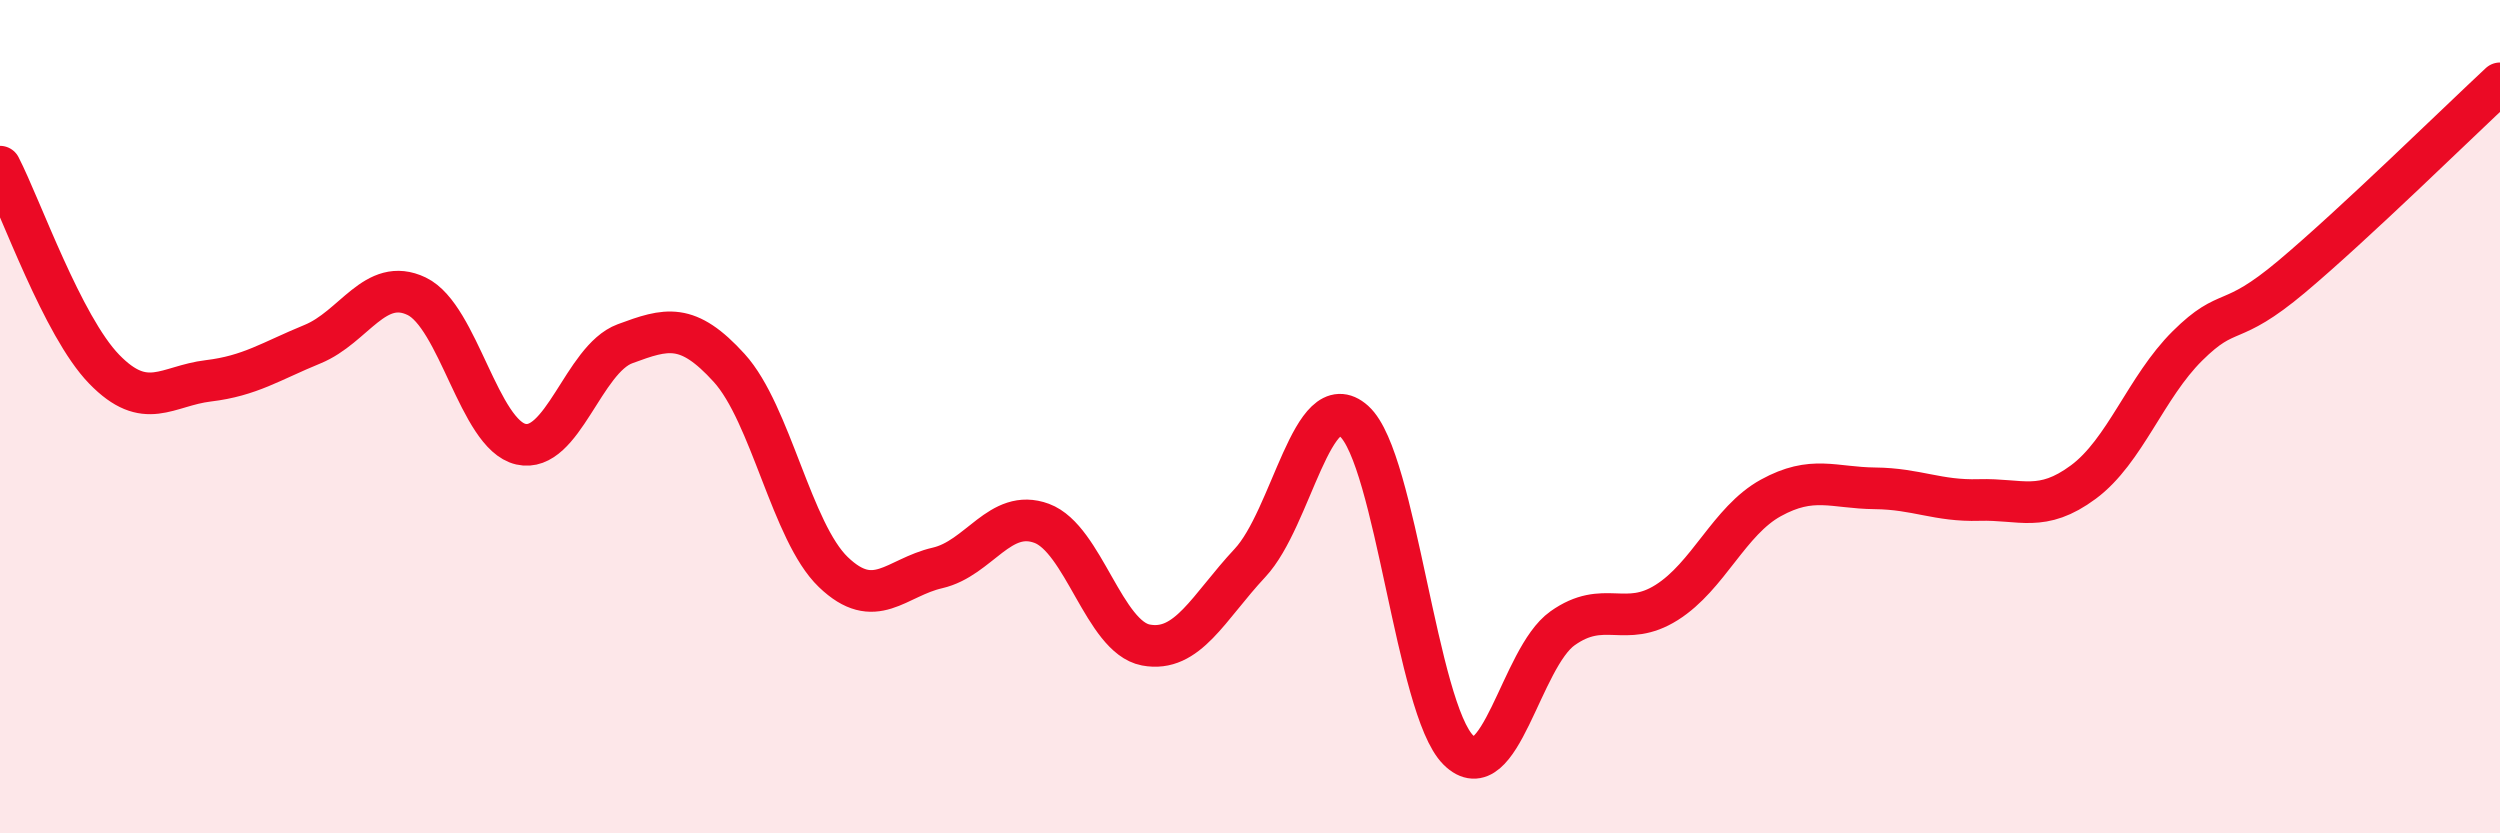
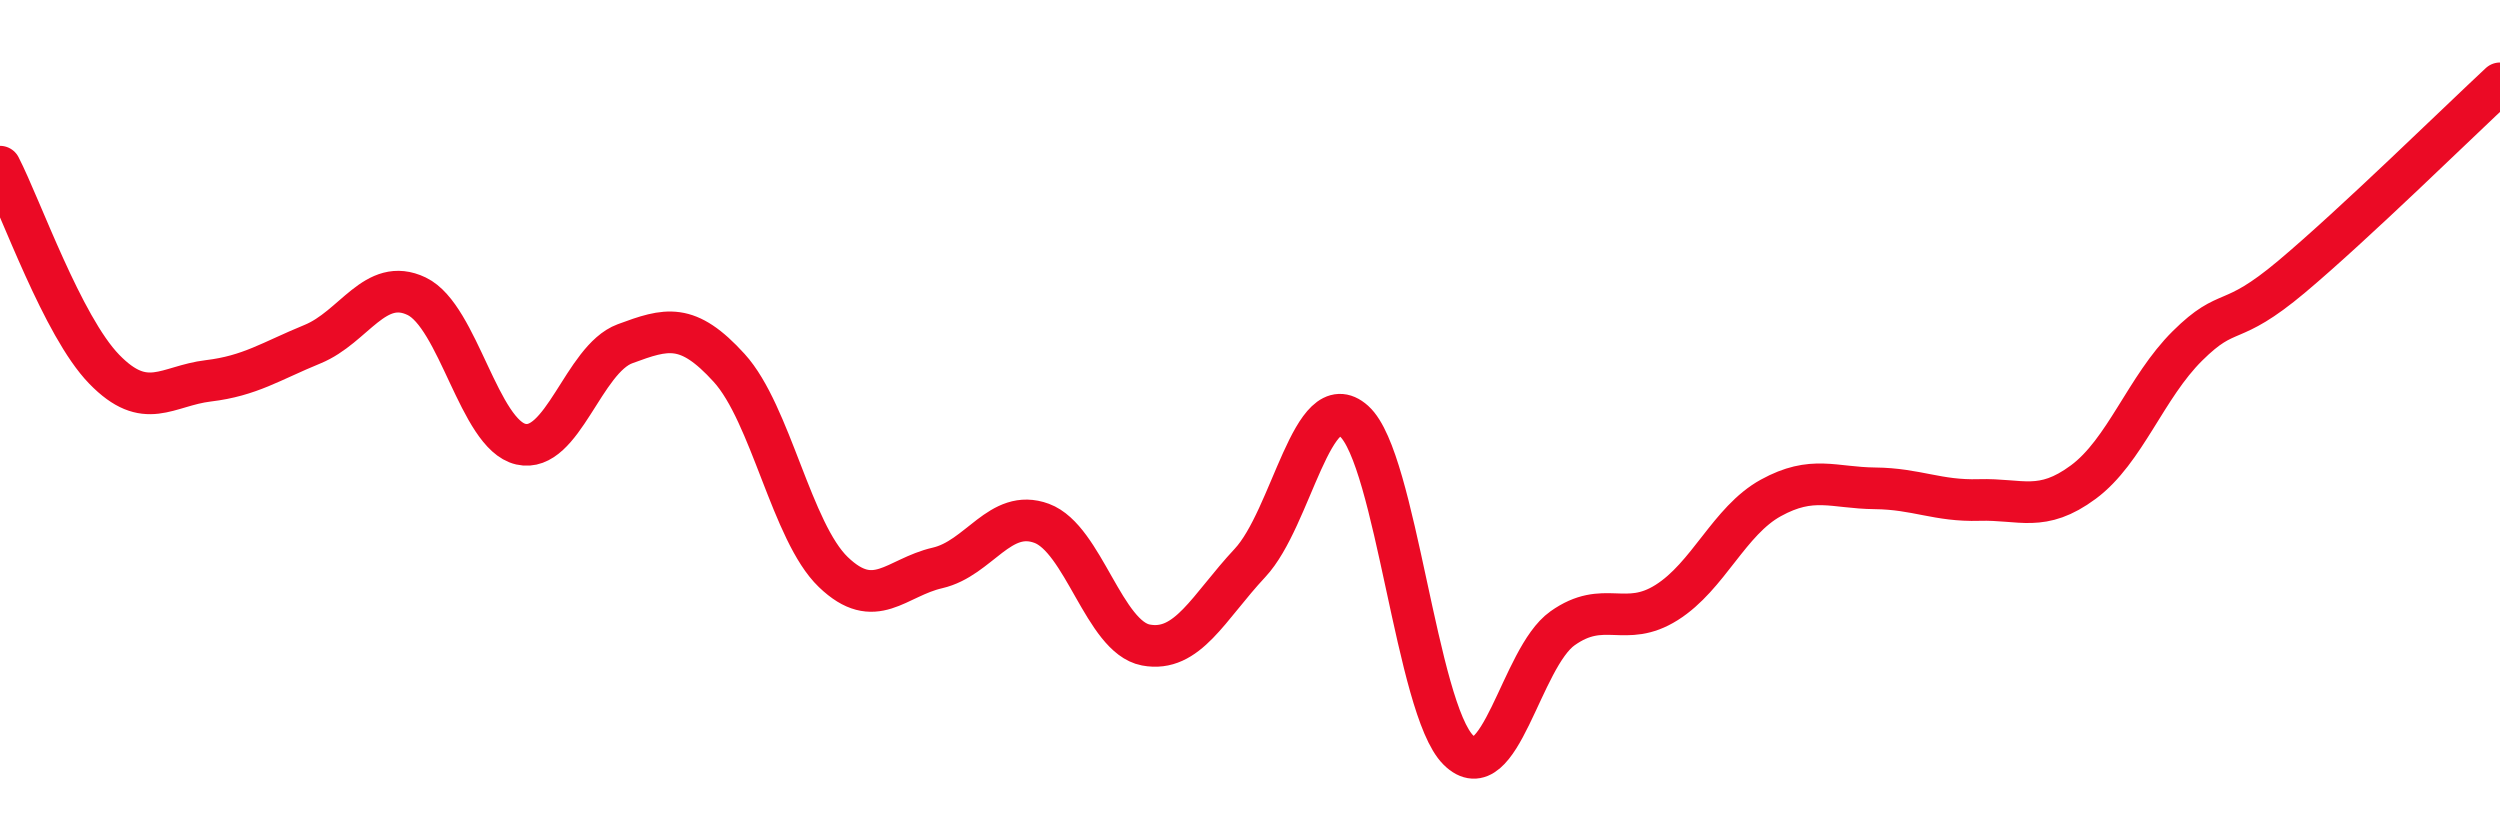
<svg xmlns="http://www.w3.org/2000/svg" width="60" height="20" viewBox="0 0 60 20">
-   <path d="M 0,4 C 0.5,4.97 1.5,7.83 2.5,8.86 C 3.5,9.89 4,9.26 5,9.14 C 6,9.02 6.5,8.67 7.5,8.26 C 8.5,7.85 9,6.63 10,7.11 C 11,7.59 11.5,10.43 12.5,10.66 C 13.5,10.89 14,8.62 15,8.25 C 16,7.88 16.5,7.73 17.5,8.83 C 18.5,9.93 19,12.77 20,13.73 C 21,14.69 21.5,13.86 22.5,13.63 C 23.5,13.4 24,12.19 25,12.56 C 26,12.93 26.5,15.29 27.5,15.48 C 28.5,15.67 29,14.58 30,13.51 C 31,12.44 31.5,9.21 32.5,10.11 C 33.5,11.01 34,17.01 35,18 C 36,18.99 36.5,15.79 37.5,15.08 C 38.5,14.37 39,15.09 40,14.46 C 41,13.83 41.5,12.5 42.5,11.95 C 43.5,11.4 44,11.71 45,11.72 C 46,11.73 46.5,12.03 47.5,12 C 48.5,11.97 49,12.31 50,11.57 C 51,10.83 51.5,9.29 52.5,8.3 C 53.5,7.31 53.5,7.9 55,6.64 C 56.5,5.38 59,2.93 60,2L60 20L0 20Z" fill="#EB0A25" opacity="0.1" stroke-linecap="round" stroke-linejoin="round" />
  <path d="M 0,4 C 0.5,4.97 1.5,7.83 2.5,8.86 C 3.5,9.89 4,9.26 5,9.14 C 6,9.02 6.5,8.67 7.5,8.26 C 8.5,7.85 9,6.63 10,7.11 C 11,7.59 11.5,10.43 12.5,10.66 C 13.5,10.89 14,8.62 15,8.25 C 16,7.88 16.5,7.73 17.5,8.83 C 18.5,9.93 19,12.77 20,13.73 C 21,14.69 21.5,13.86 22.5,13.63 C 23.5,13.4 24,12.19 25,12.56 C 26,12.93 26.5,15.29 27.5,15.48 C 28.5,15.67 29,14.58 30,13.51 C 31,12.44 31.5,9.21 32.5,10.11 C 33.5,11.01 34,17.01 35,18 C 36,18.99 36.5,15.79 37.5,15.08 C 38.5,14.37 39,15.09 40,14.46 C 41,13.83 41.5,12.5 42.5,11.95 C 43.5,11.4 44,11.71 45,11.72 C 46,11.73 46.5,12.03 47.5,12 C 48.5,11.97 49,12.31 50,11.57 C 51,10.83 51.5,9.29 52.5,8.3 C 53.5,7.31 53.5,7.9 55,6.64 C 56.5,5.38 59,2.93 60,2" stroke="#EB0A25" stroke-width="1" fill="none" stroke-linecap="round" stroke-linejoin="round" />
</svg>